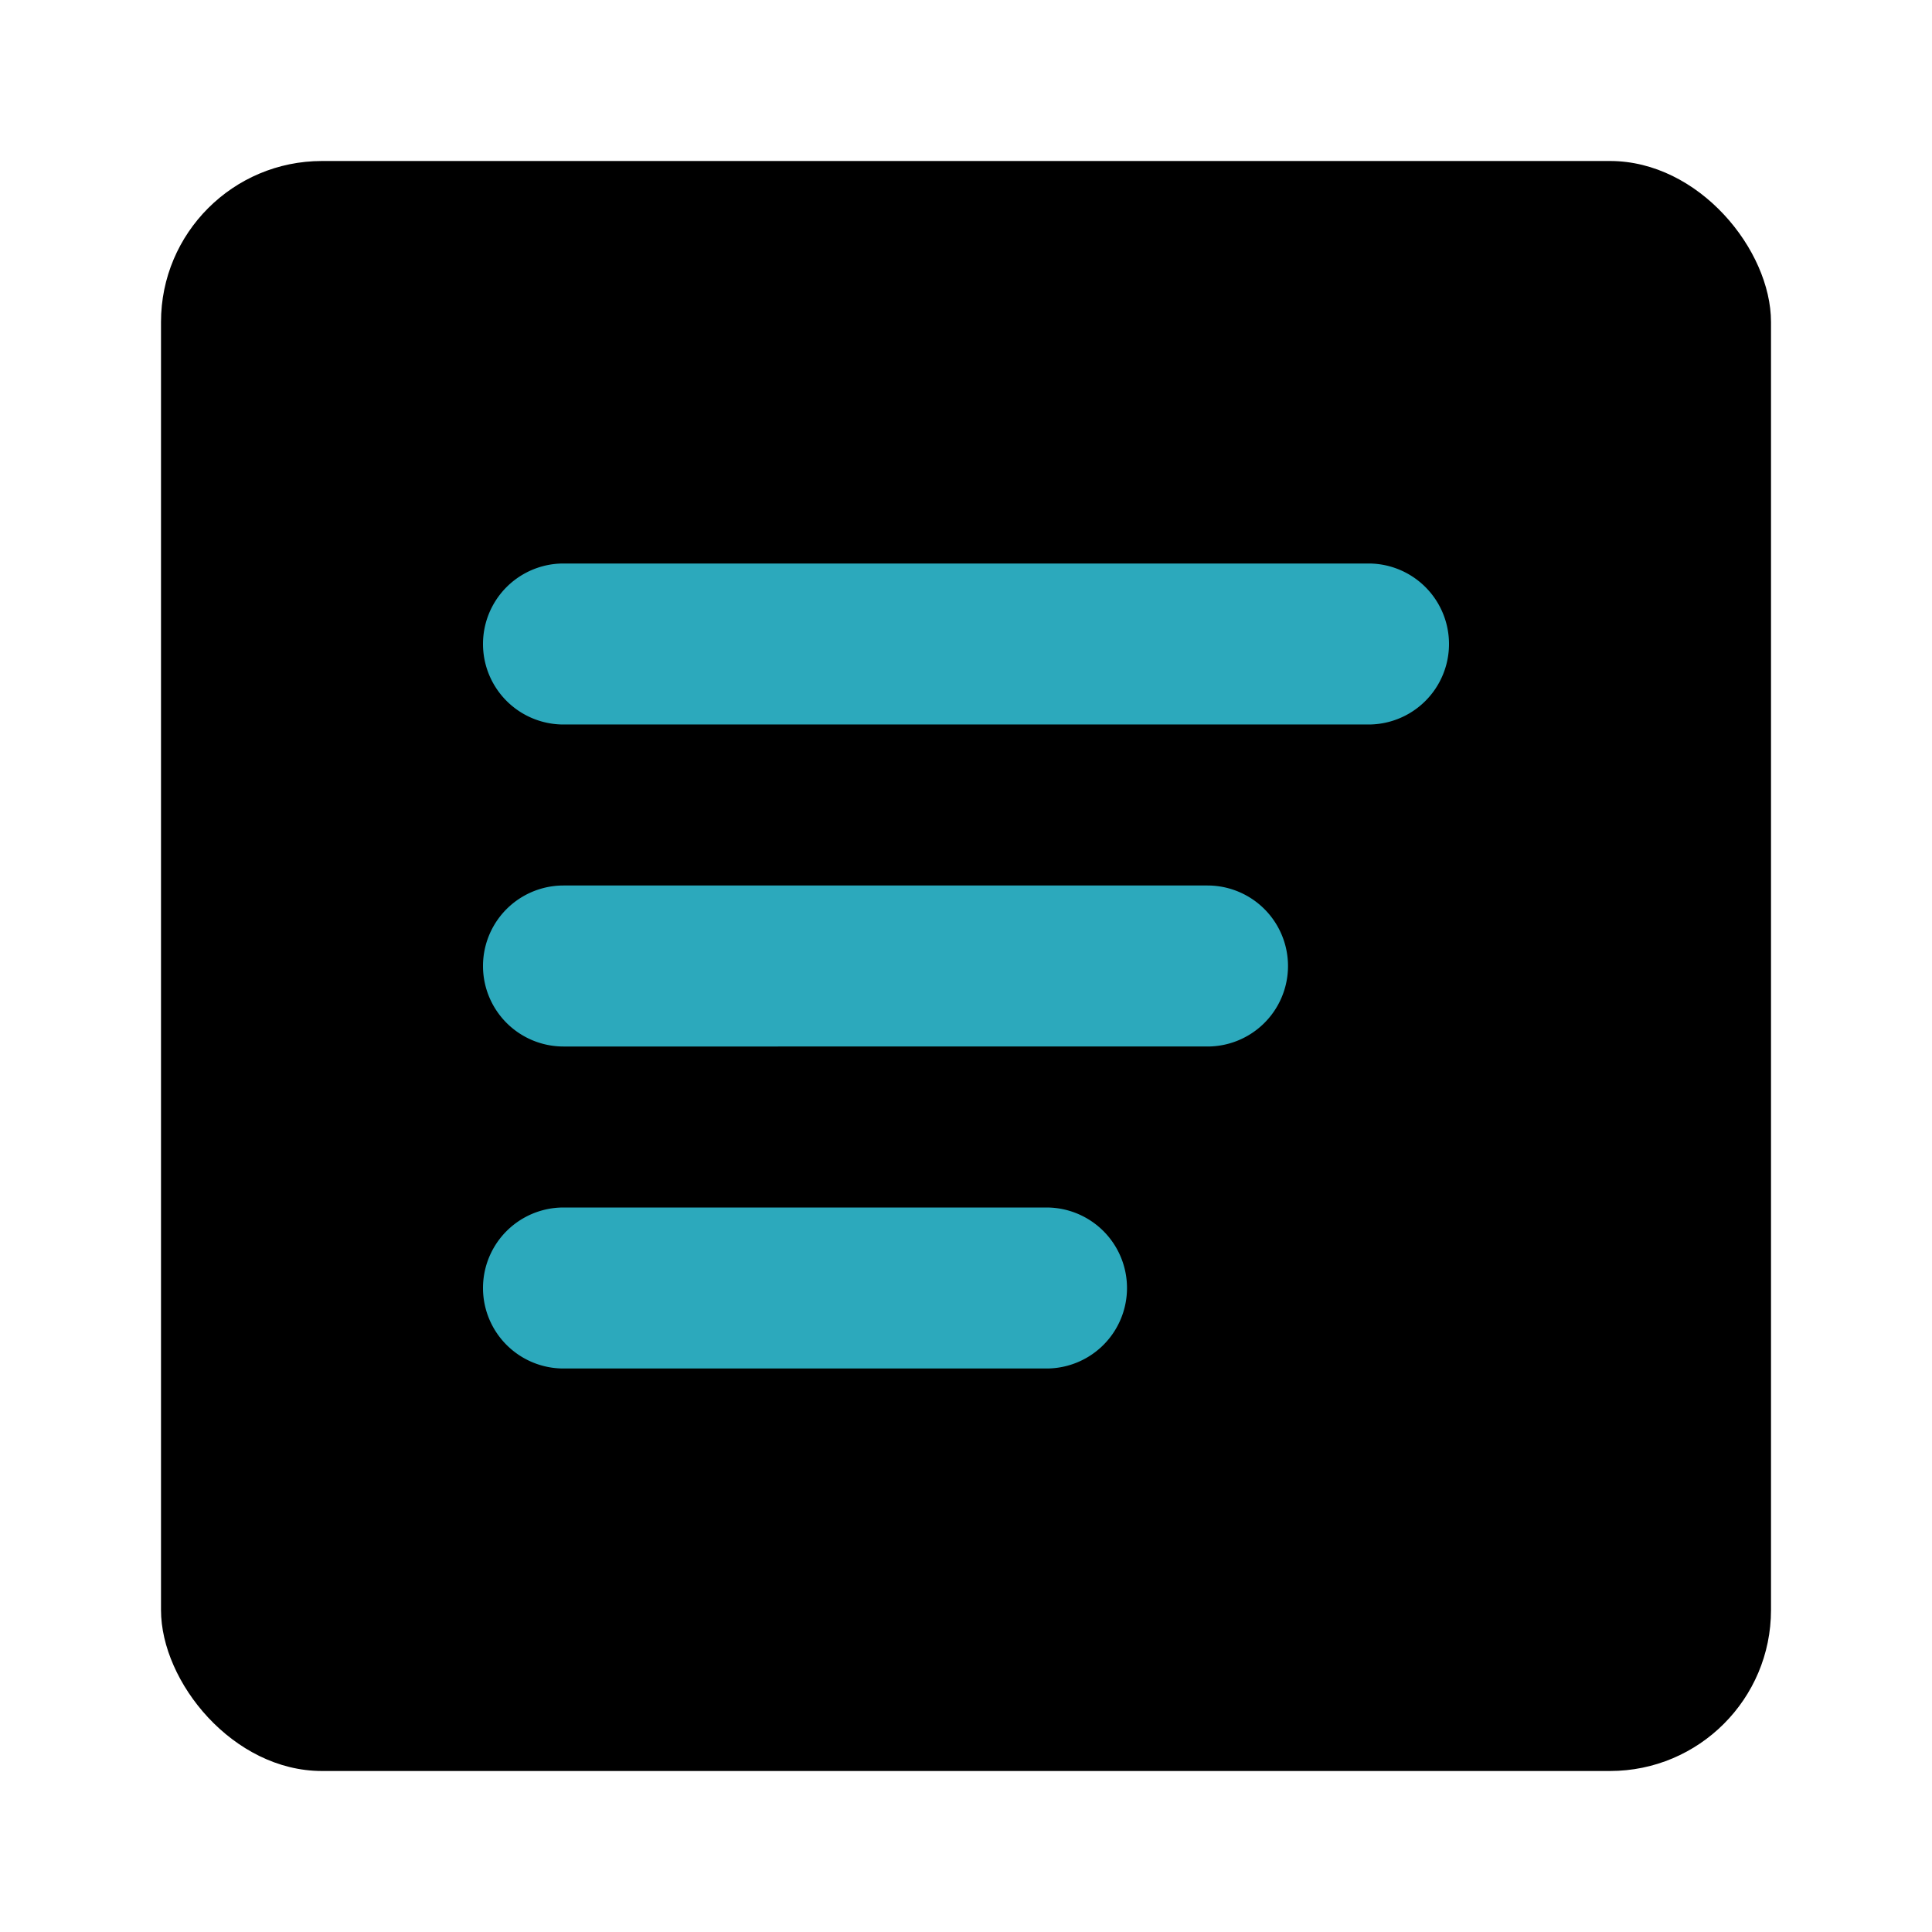
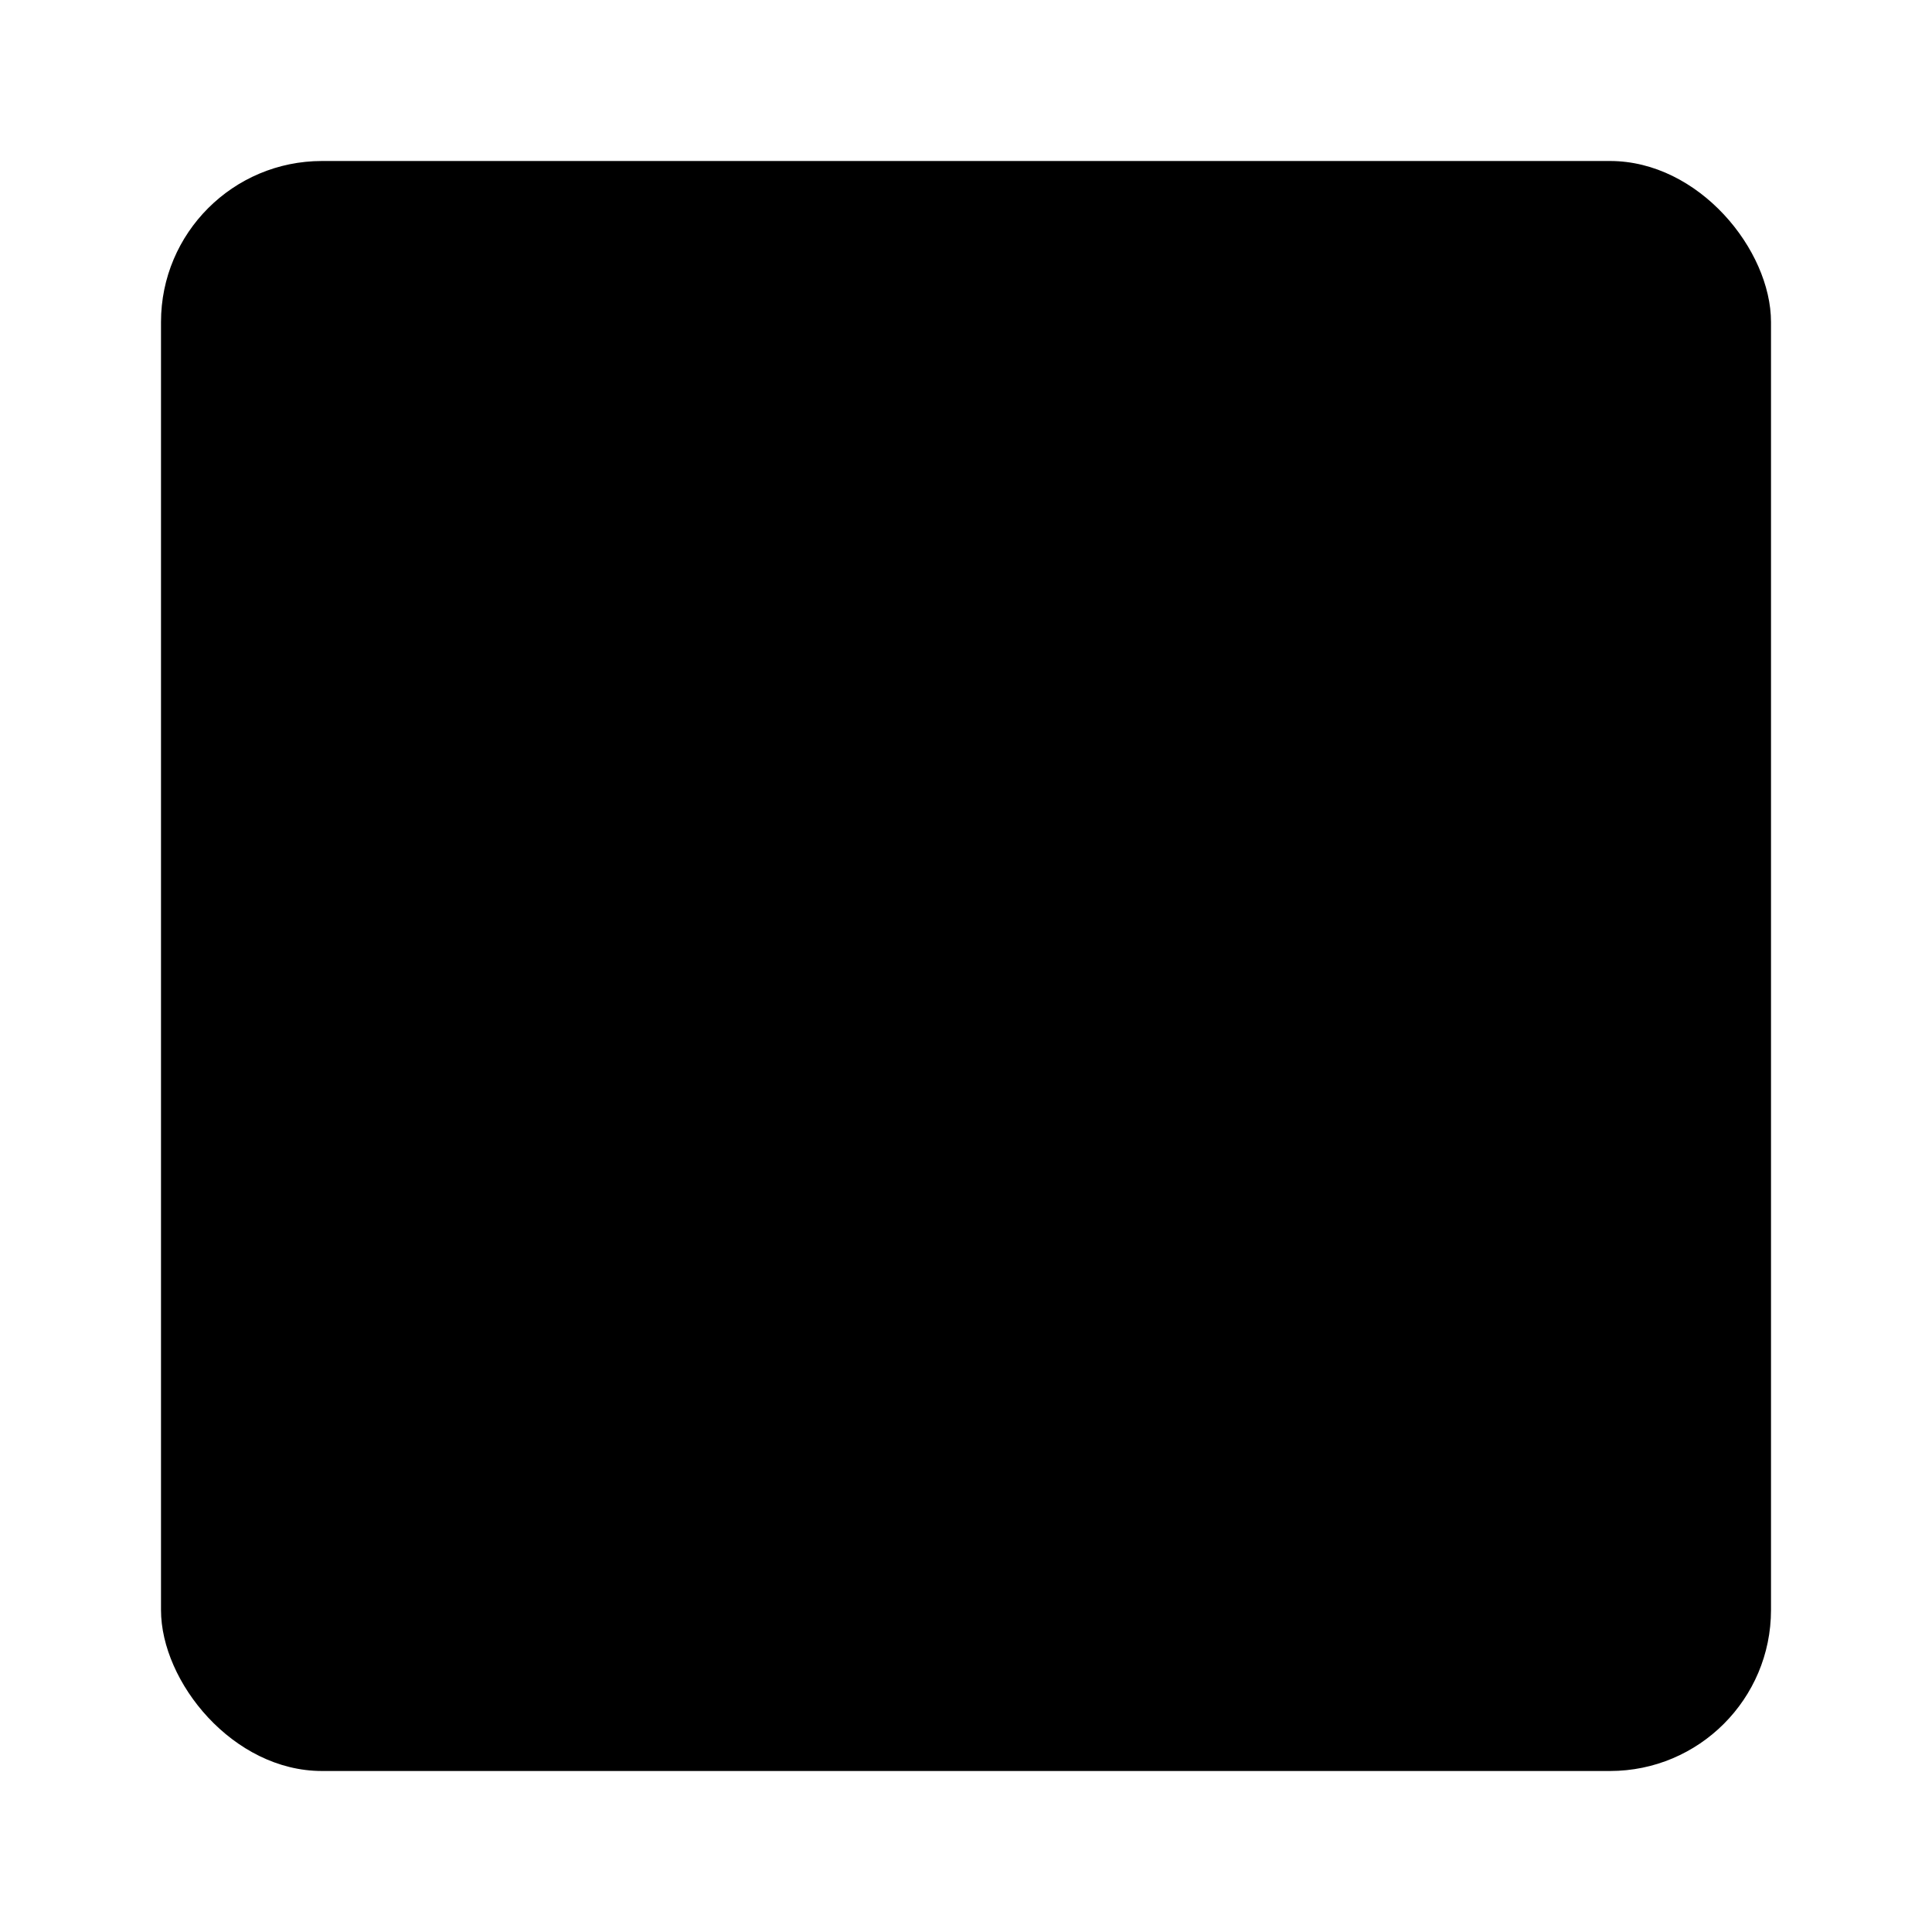
<svg xmlns="http://www.w3.org/2000/svg" fill="#000000" width="800px" height="800px" viewBox="0 0 24 24" id="align-left-square-2" data-name="Flat Color" class="icon flat-color">
  <rect id="primary" x="2" y="2" width="20" height="20" rx="2" style="fill: rgb(0, 0, 0);" />
-   <path id="secondary" d="M13,17H7a1,1,0,0,1,0-2h6a1,1,0,0,1,0,2Zm2-4H7a1,1,0,0,1,0-2h8a1,1,0,0,1,0,2Zm2-4H7A1,1,0,0,1,7,7H17a1,1,0,0,1,0,2Z" style="fill: rgb(44, 169, 188);" />
</svg>